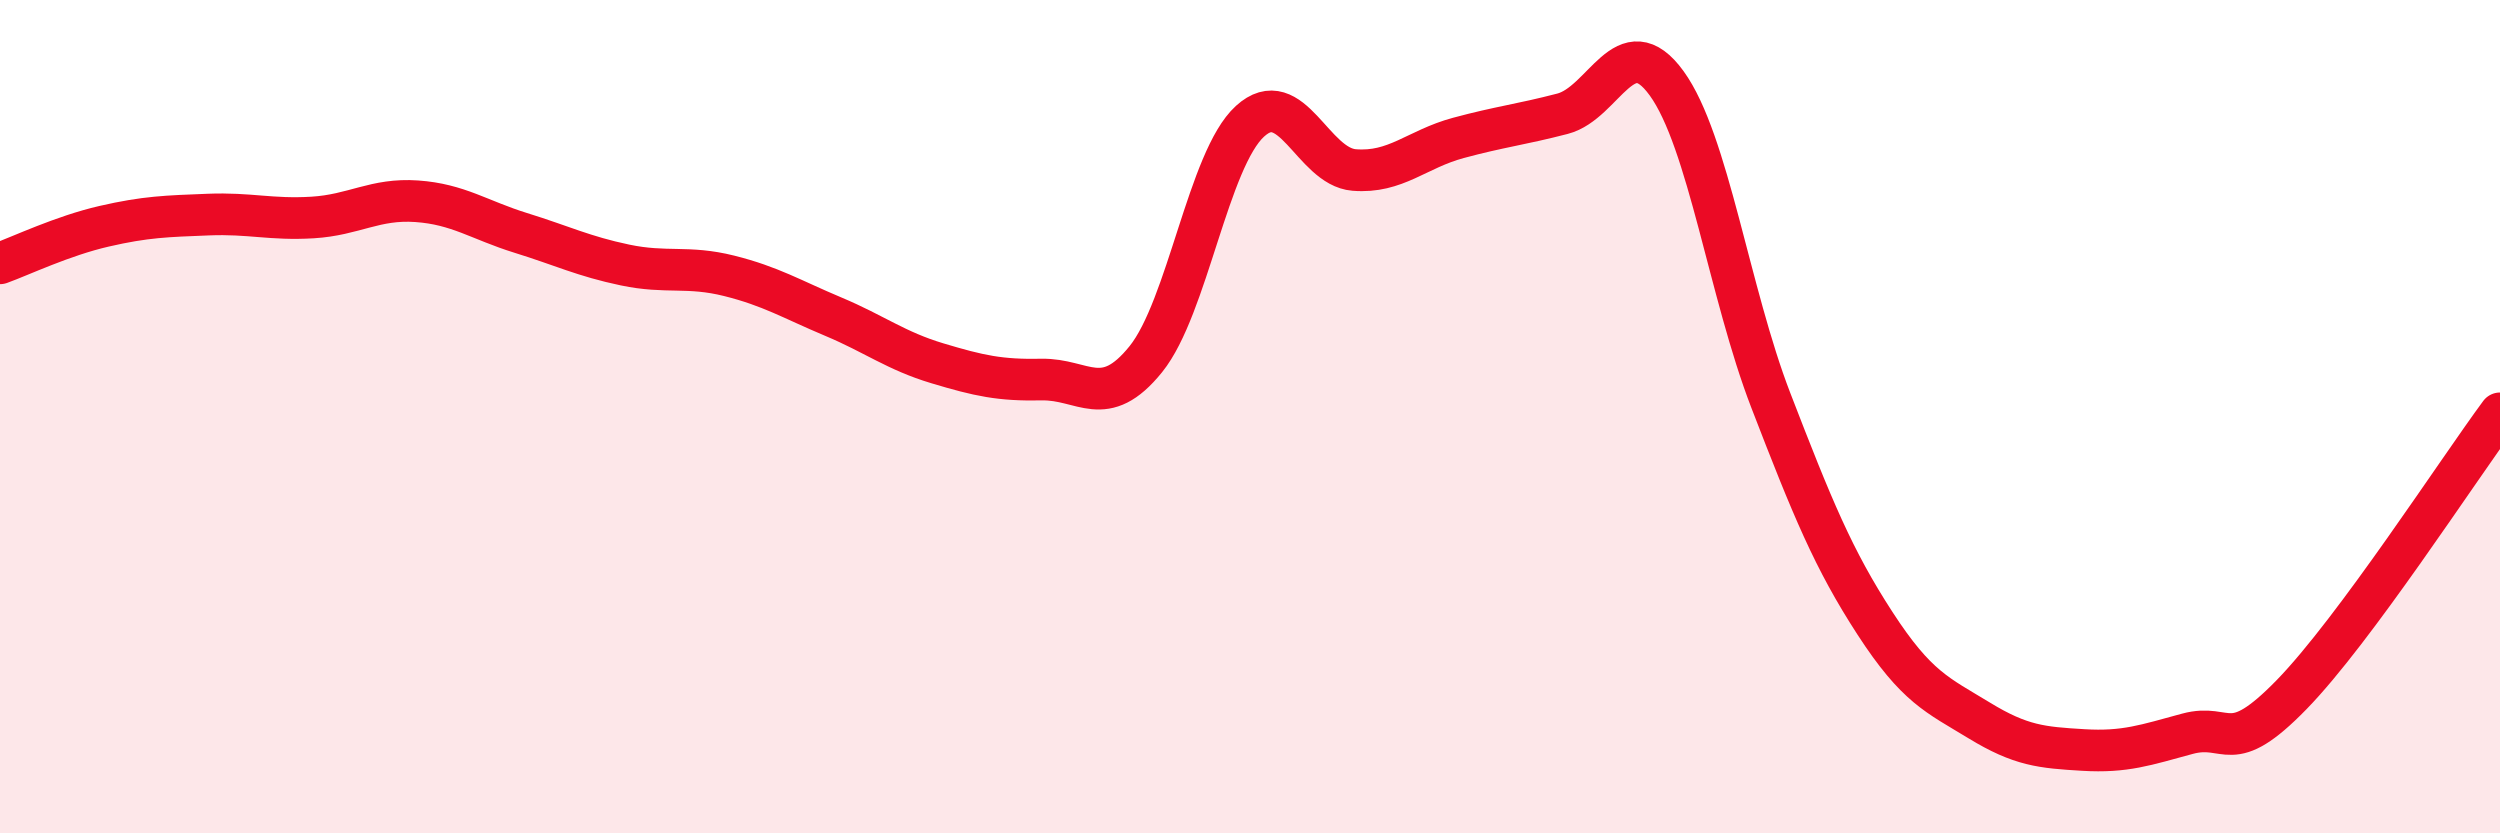
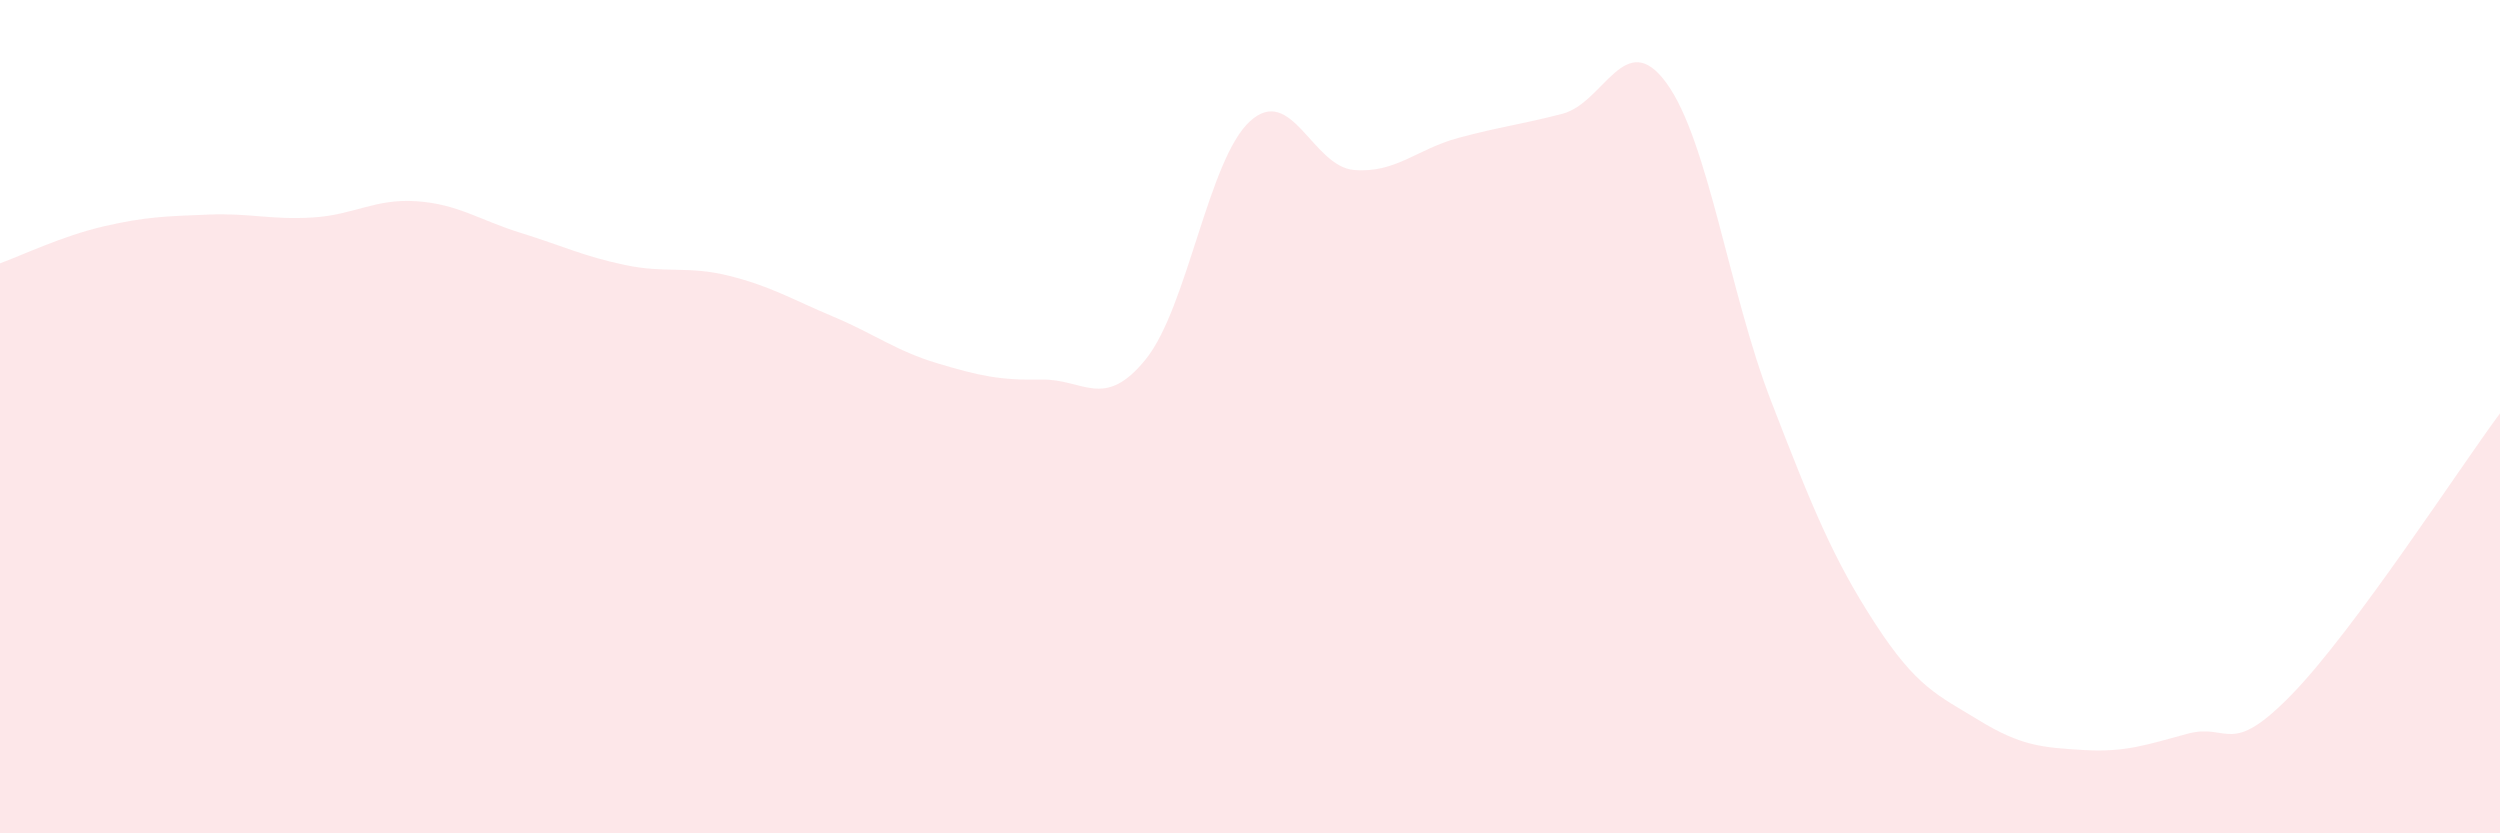
<svg xmlns="http://www.w3.org/2000/svg" width="60" height="20" viewBox="0 0 60 20">
  <path d="M 0,6.32 C 0.5,6.14 1.5,5.66 2.5,5.43 C 3.5,5.2 4,5.19 5,5.15 C 6,5.11 6.5,5.28 7.5,5.22 C 8.5,5.16 9,4.76 10,4.83 C 11,4.9 11.5,5.28 12.5,5.59 C 13.5,5.9 14,6.15 15,6.36 C 16,6.57 16.5,6.37 17.5,6.62 C 18.5,6.87 19,7.18 20,7.6 C 21,8.02 21.5,8.42 22.5,8.72 C 23.5,9.02 24,9.13 25,9.11 C 26,9.09 26.5,9.86 27.5,8.62 C 28.5,7.38 29,3.82 30,2.91 C 31,2 31.5,4 32.5,4.08 C 33.5,4.16 34,3.58 35,3.31 C 36,3.04 36.5,2.99 37.5,2.73 C 38.5,2.47 39,0.62 40,2 C 41,3.38 41.5,7.02 42.5,9.61 C 43.5,12.2 44,13.42 45,14.96 C 46,16.5 46.5,16.68 47.5,17.29 C 48.5,17.9 49,17.94 50,18 C 51,18.06 51.5,17.88 52.5,17.61 C 53.5,17.34 53.5,18.21 55,16.67 C 56.5,15.13 59,11.27 60,9.92L60 20L0 20Z" fill="#EB0A25" opacity="0.1" stroke-linecap="round" stroke-linejoin="round" />
-   <path d="M 0,6.32 C 0.5,6.14 1.5,5.66 2.5,5.43 C 3.5,5.2 4,5.19 5,5.15 C 6,5.11 6.5,5.28 7.5,5.22 C 8.5,5.16 9,4.76 10,4.83 C 11,4.9 11.5,5.28 12.5,5.59 C 13.5,5.9 14,6.15 15,6.36 C 16,6.57 16.5,6.37 17.5,6.62 C 18.5,6.87 19,7.18 20,7.6 C 21,8.02 21.5,8.42 22.5,8.72 C 23.5,9.02 24,9.13 25,9.11 C 26,9.09 26.5,9.86 27.5,8.62 C 28.5,7.38 29,3.82 30,2.91 C 31,2 31.5,4 32.5,4.08 C 33.5,4.16 34,3.58 35,3.31 C 36,3.04 36.5,2.99 37.5,2.73 C 38.5,2.47 39,0.62 40,2 C 41,3.38 41.5,7.02 42.5,9.61 C 43.5,12.2 44,13.42 45,14.96 C 46,16.5 46.5,16.68 47.5,17.29 C 48.5,17.9 49,17.94 50,18 C 51,18.06 51.5,17.88 52.5,17.61 C 53.5,17.34 53.5,18.21 55,16.67 C 56.5,15.13 59,11.27 60,9.92" stroke="#EB0A25" stroke-width="1" fill="none" stroke-linecap="round" stroke-linejoin="round" />
</svg>